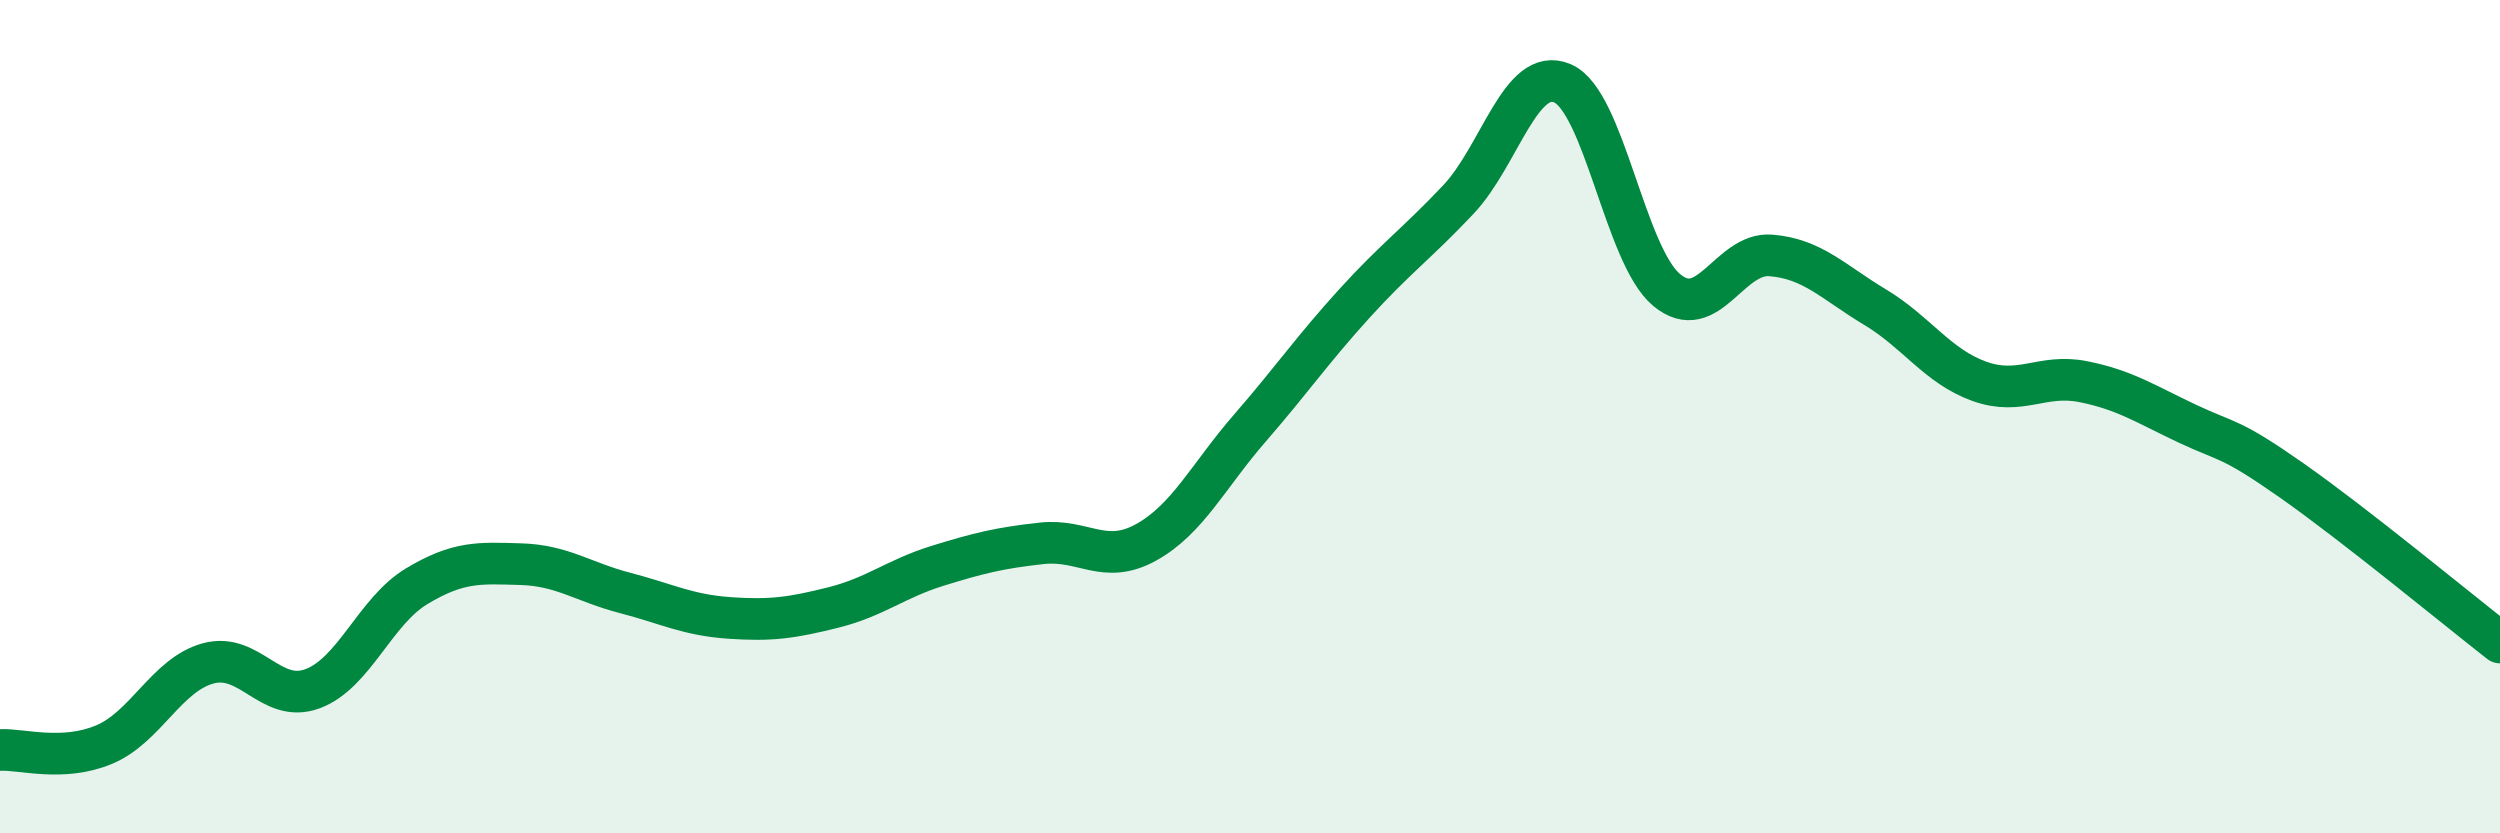
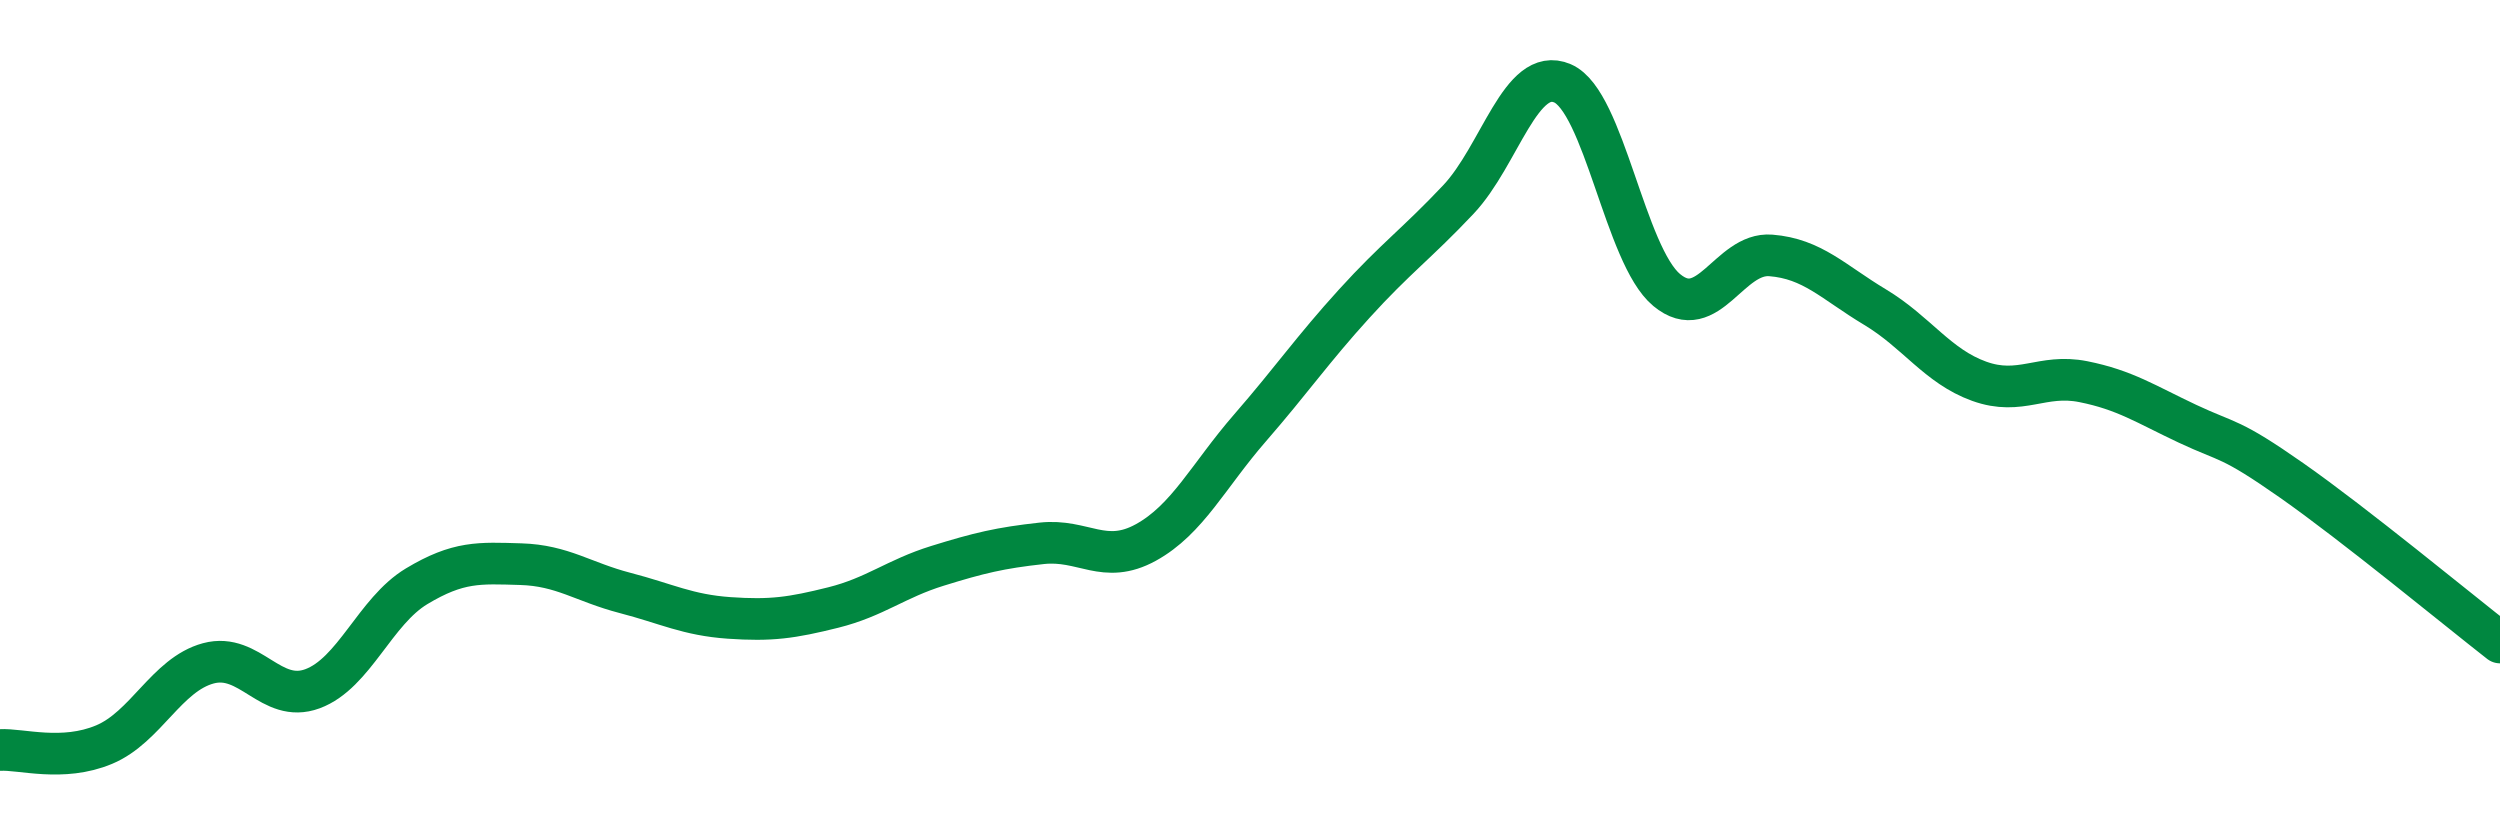
<svg xmlns="http://www.w3.org/2000/svg" width="60" height="20" viewBox="0 0 60 20">
-   <path d="M 0,18 C 0.5,17.97 1.5,18.29 2.5,17.87 C 3.5,17.45 4,16.19 5,15.92 C 6,15.65 6.5,16.9 7.5,16.53 C 8.5,16.16 9,14.67 10,14.07 C 11,13.47 11.5,13.51 12.5,13.54 C 13.5,13.57 14,13.97 15,14.23 C 16,14.49 16.5,14.76 17.5,14.83 C 18.5,14.9 19,14.83 20,14.58 C 21,14.33 21.5,13.89 22.5,13.58 C 23.5,13.27 24,13.15 25,13.04 C 26,12.93 26.5,13.57 27.5,13.02 C 28.5,12.47 29,11.42 30,10.27 C 31,9.12 31.5,8.39 32.5,7.29 C 33.5,6.19 34,5.85 35,4.79 C 36,3.73 36.5,1.57 37.5,2 C 38.5,2.43 39,6.13 40,6.96 C 41,7.79 41.5,6.05 42.5,6.13 C 43.5,6.21 44,6.77 45,7.37 C 46,7.97 46.5,8.79 47.5,9.15 C 48.5,9.51 49,8.96 50,9.16 C 51,9.36 51.5,9.7 52.5,10.17 C 53.5,10.64 53.5,10.48 55,11.53 C 56.5,12.58 59,14.64 60,15.42L60 20L0 20Z" fill="#008740" opacity="0.1" stroke-linecap="round" stroke-linejoin="round" />
  <path d="M 0,18 C 0.5,17.97 1.5,18.29 2.5,17.87 C 3.5,17.45 4,16.19 5,15.92 C 6,15.65 6.5,16.9 7.5,16.53 C 8.5,16.16 9,14.67 10,14.07 C 11,13.47 11.5,13.51 12.5,13.54 C 13.5,13.57 14,13.97 15,14.23 C 16,14.49 16.5,14.76 17.5,14.83 C 18.5,14.9 19,14.83 20,14.58 C 21,14.33 21.5,13.89 22.5,13.58 C 23.5,13.27 24,13.15 25,13.04 C 26,12.93 26.5,13.57 27.5,13.02 C 28.5,12.47 29,11.42 30,10.27 C 31,9.12 31.5,8.39 32.5,7.29 C 33.5,6.19 34,5.85 35,4.79 C 36,3.73 36.5,1.57 37.5,2 C 38.5,2.43 39,6.13 40,6.96 C 41,7.79 41.5,6.05 42.5,6.13 C 43.5,6.21 44,6.77 45,7.37 C 46,7.97 46.5,8.79 47.5,9.15 C 48.5,9.51 49,8.96 50,9.16 C 51,9.36 51.5,9.7 52.5,10.17 C 53.5,10.64 53.5,10.48 55,11.53 C 56.5,12.58 59,14.64 60,15.42" stroke="#008740" stroke-width="1" fill="none" stroke-linecap="round" stroke-linejoin="round" />
</svg>